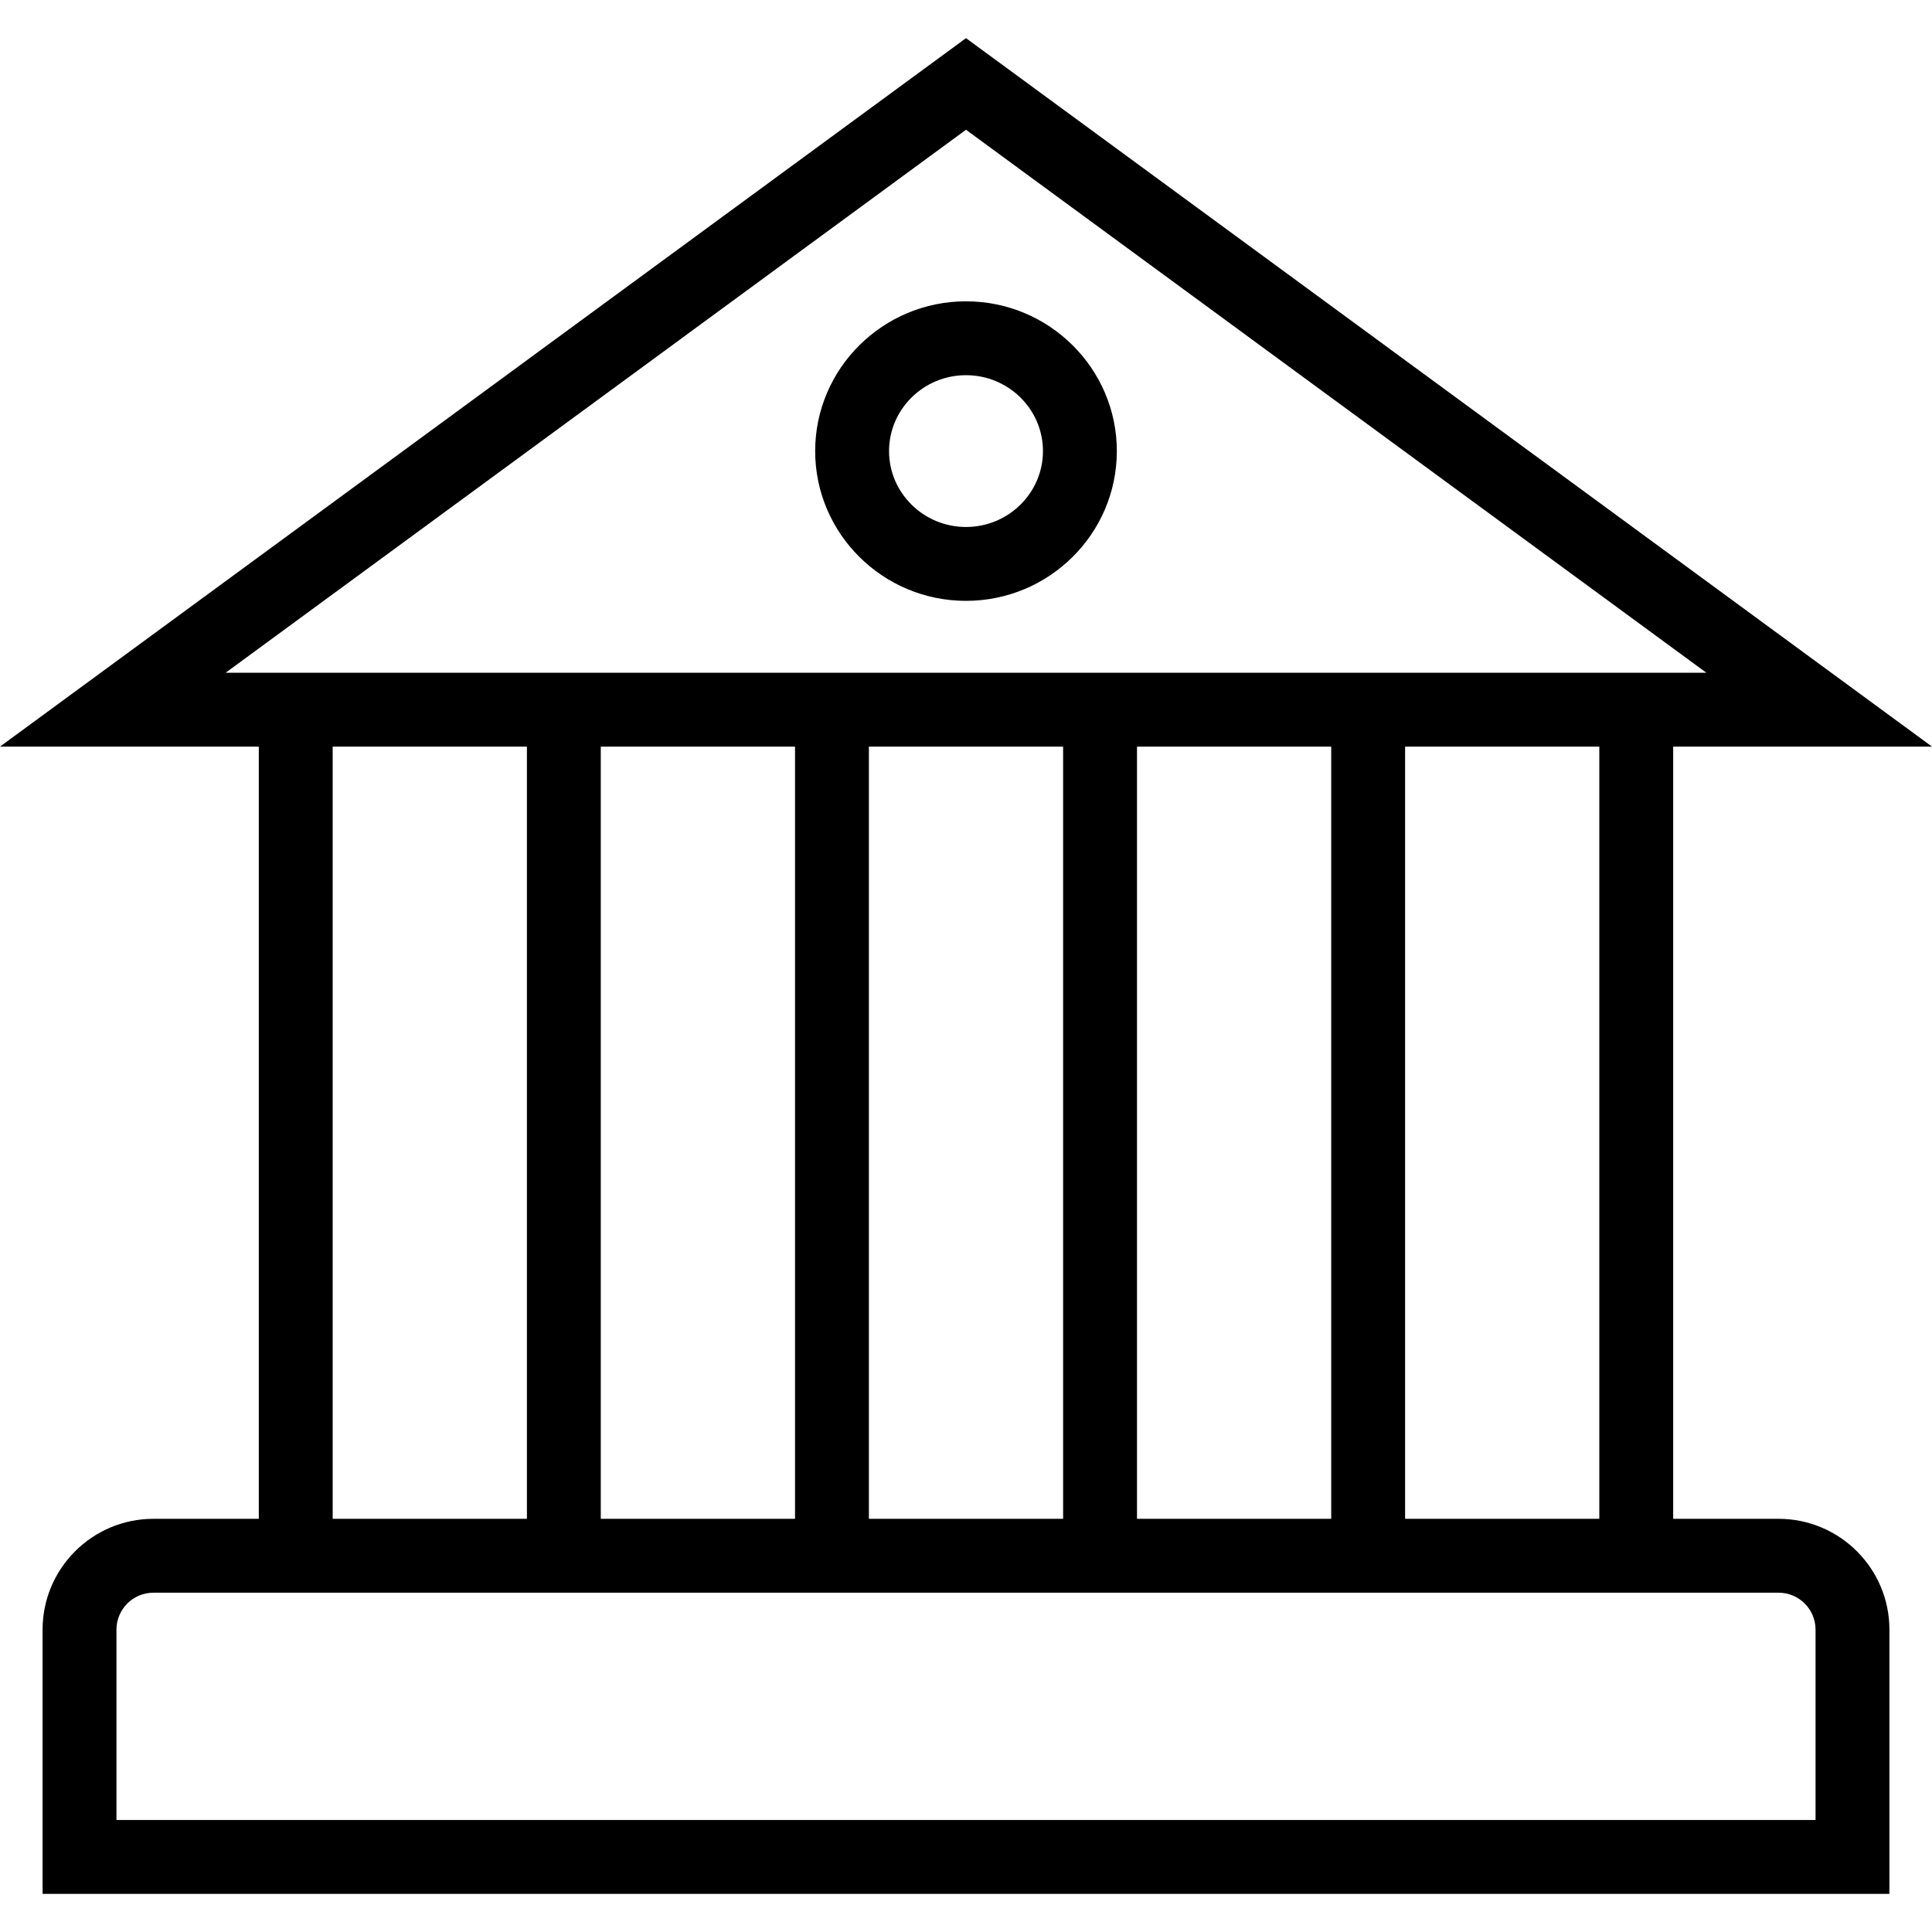
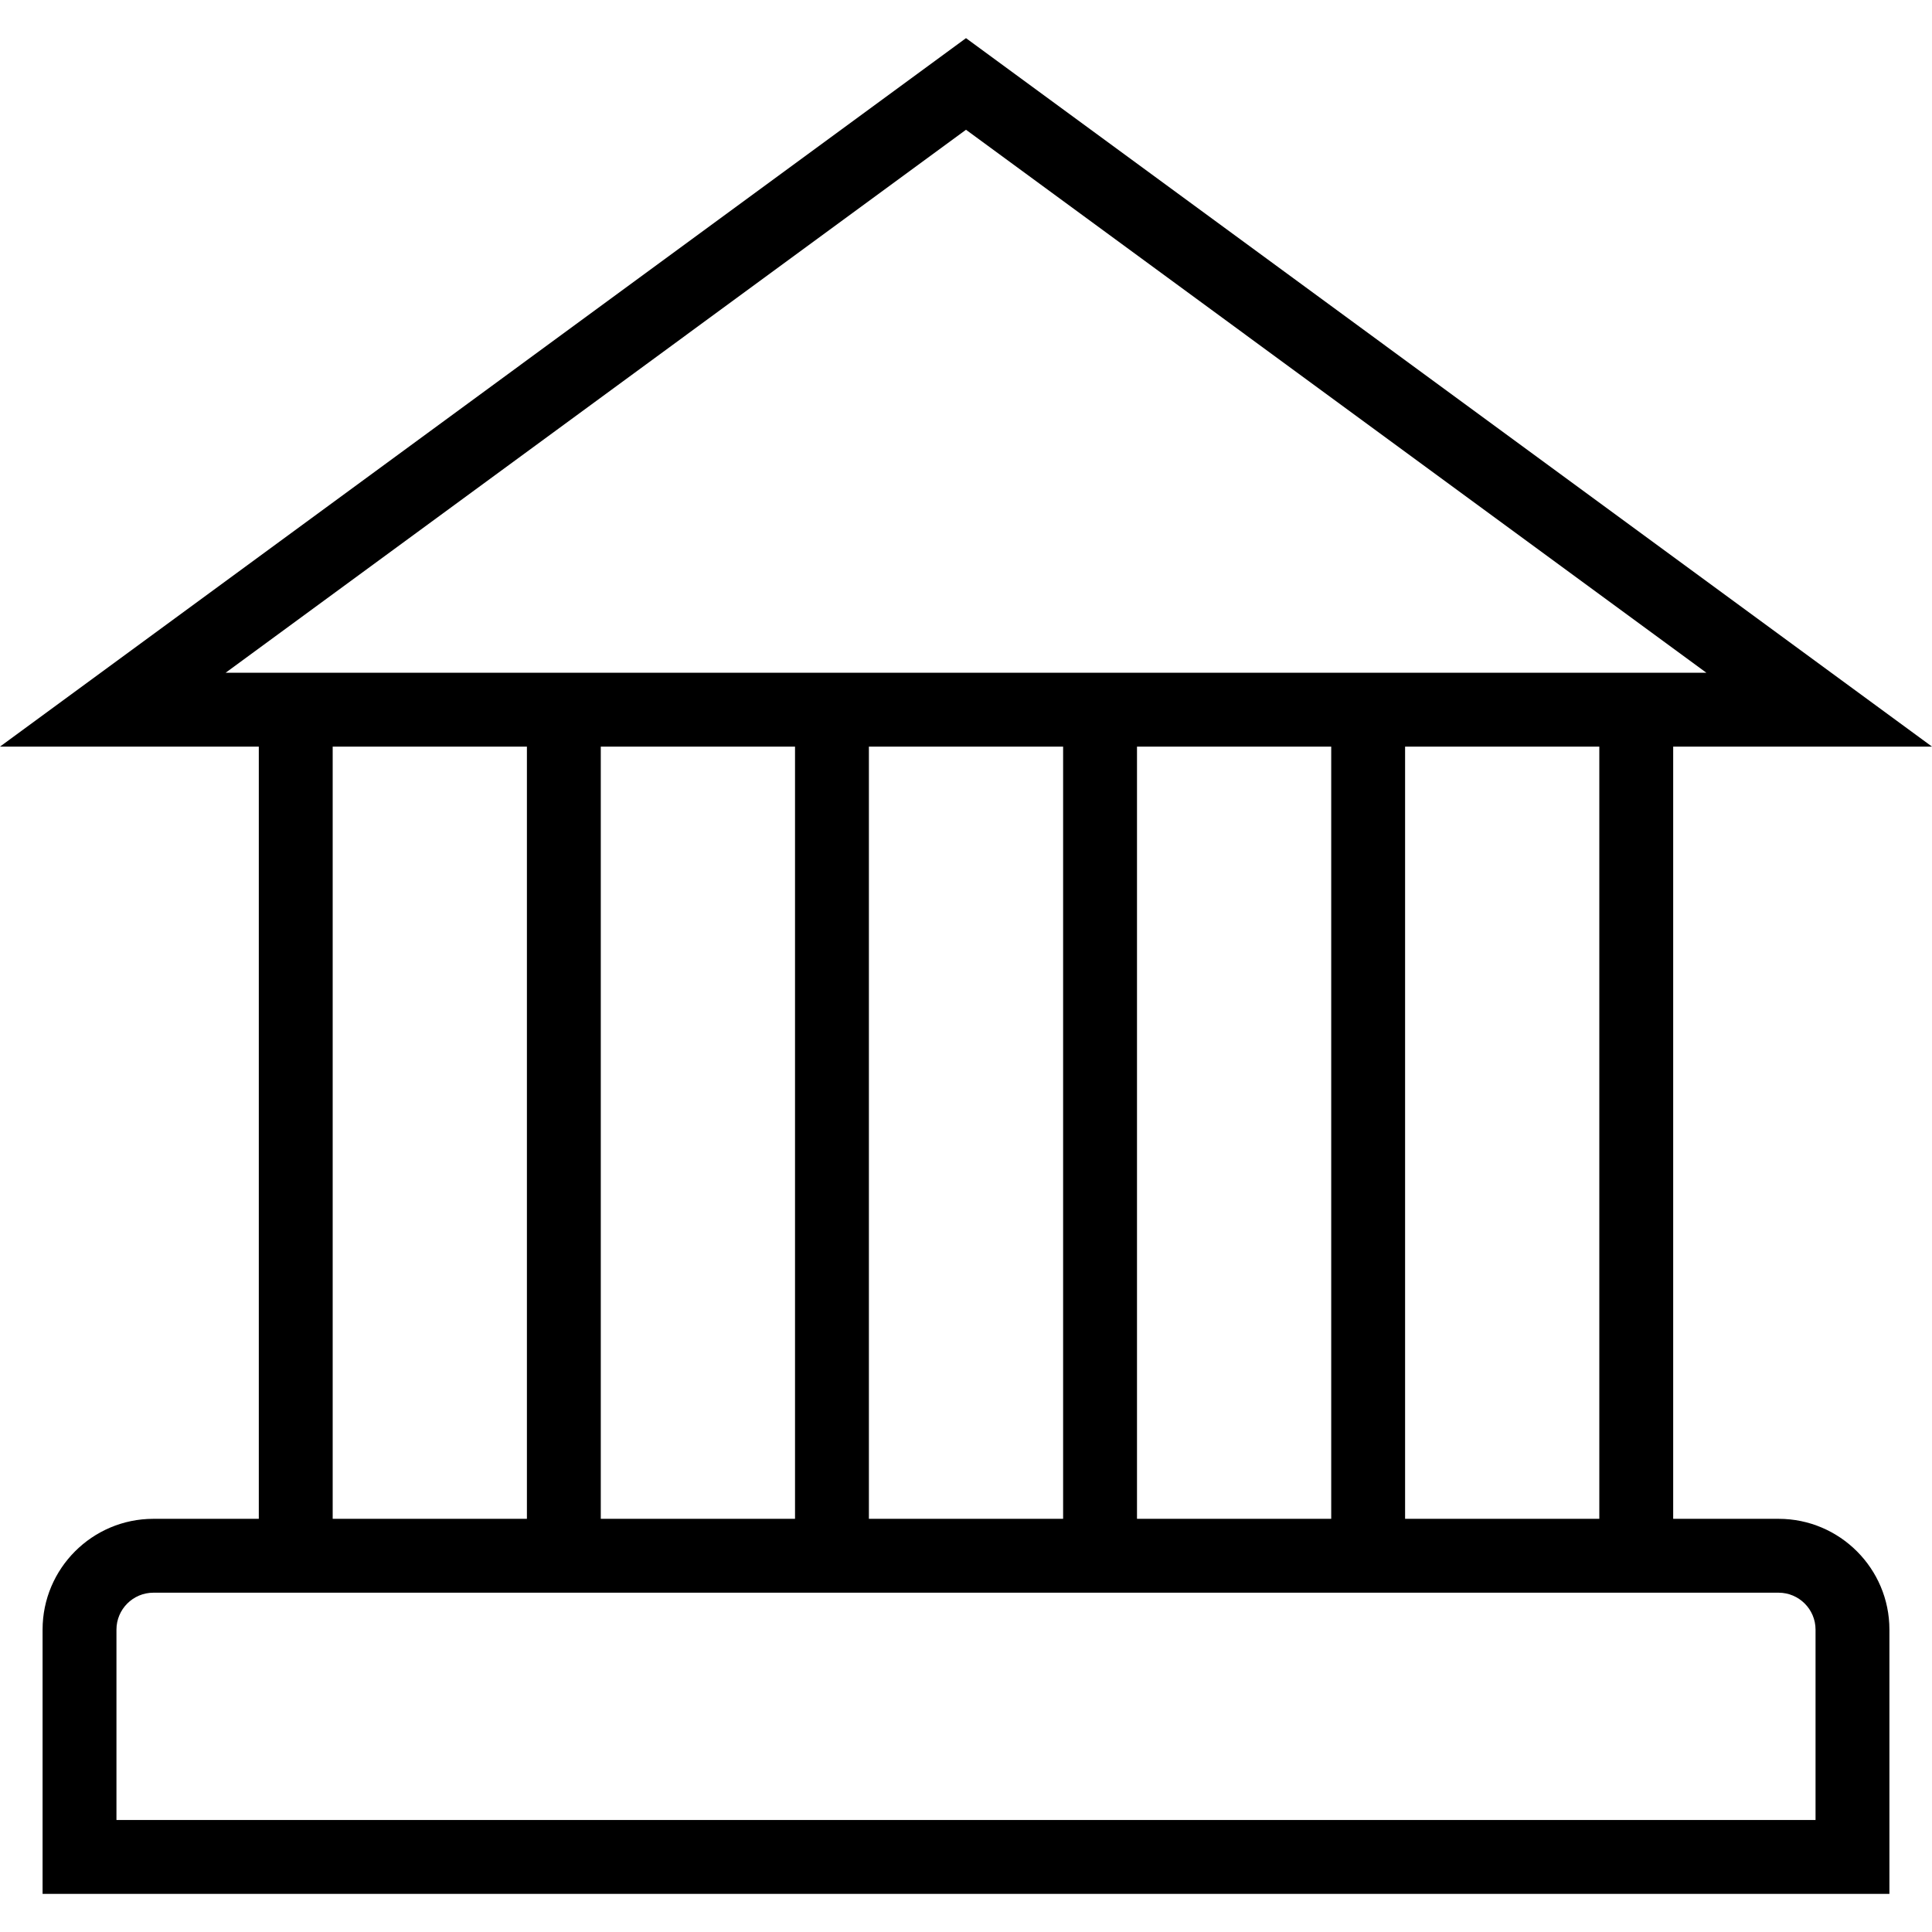
<svg xmlns="http://www.w3.org/2000/svg" version="1.1" id="Layer_1" x="0px" y="0px" viewBox="0 0 515.01 515.01" style="enable-background:new 0 0 515.01 515.01;" xml:space="preserve">
  <g>
    <g>
      <path d="M474.12,404.87h-28.101V199.024h68.99L257.505,10.168L0,199.024h68.99V404.87H40.889    c-16.289,0-29.539,13.25-29.539,29.538v70.433h492.308v-70.433C503.659,418.12,490.409,404.87,474.12,404.87z M60.144,179.332    l197.361-144.74l197.361,144.74H60.144z M426.327,199.024V404.87h-51.774V199.024H426.327z M354.861,199.024V404.87h-51.774    V199.024H354.861z M283.394,199.024V404.87H231.62V199.024H283.394z M211.928,199.024V404.87h-51.779V199.024H211.928z     M140.457,199.024V404.87H88.683V199.024H140.457z M483.966,485.149H31.043v-50.74c0-5.433,4.418-9.846,9.846-9.846H474.12    c5.428,0,9.846,4.414,9.846,9.846V485.149z" />
    </g>
  </g>
  <g>
    <g>
-       <path d="M257.505,80.322c-22.168,0-40.207,17.913-40.207,39.923c0,22.01,18.038,39.923,40.207,39.923s40.207-17.913,40.207-39.923    C297.712,98.236,279.673,80.322,257.505,80.322z M257.505,140.476c-11.313,0-20.514-9.077-20.514-20.231    c0-11.154,9.202-20.231,20.514-20.231c11.313,0,20.514,9.077,20.514,20.231C278.019,131.399,268.817,140.476,257.505,140.476z" />
-     </g>
+       </g>
  </g>
  <g>
</g>
  <g>
</g>
  <g>
</g>
  <g>
</g>
  <g>
</g>
  <g>
</g>
  <g>
</g>
  <g>
</g>
  <g>
</g>
  <g>
</g>
  <g>
</g>
  <g>
</g>
  <g>
</g>
  <g>
</g>
  <g>
</g>
</svg>